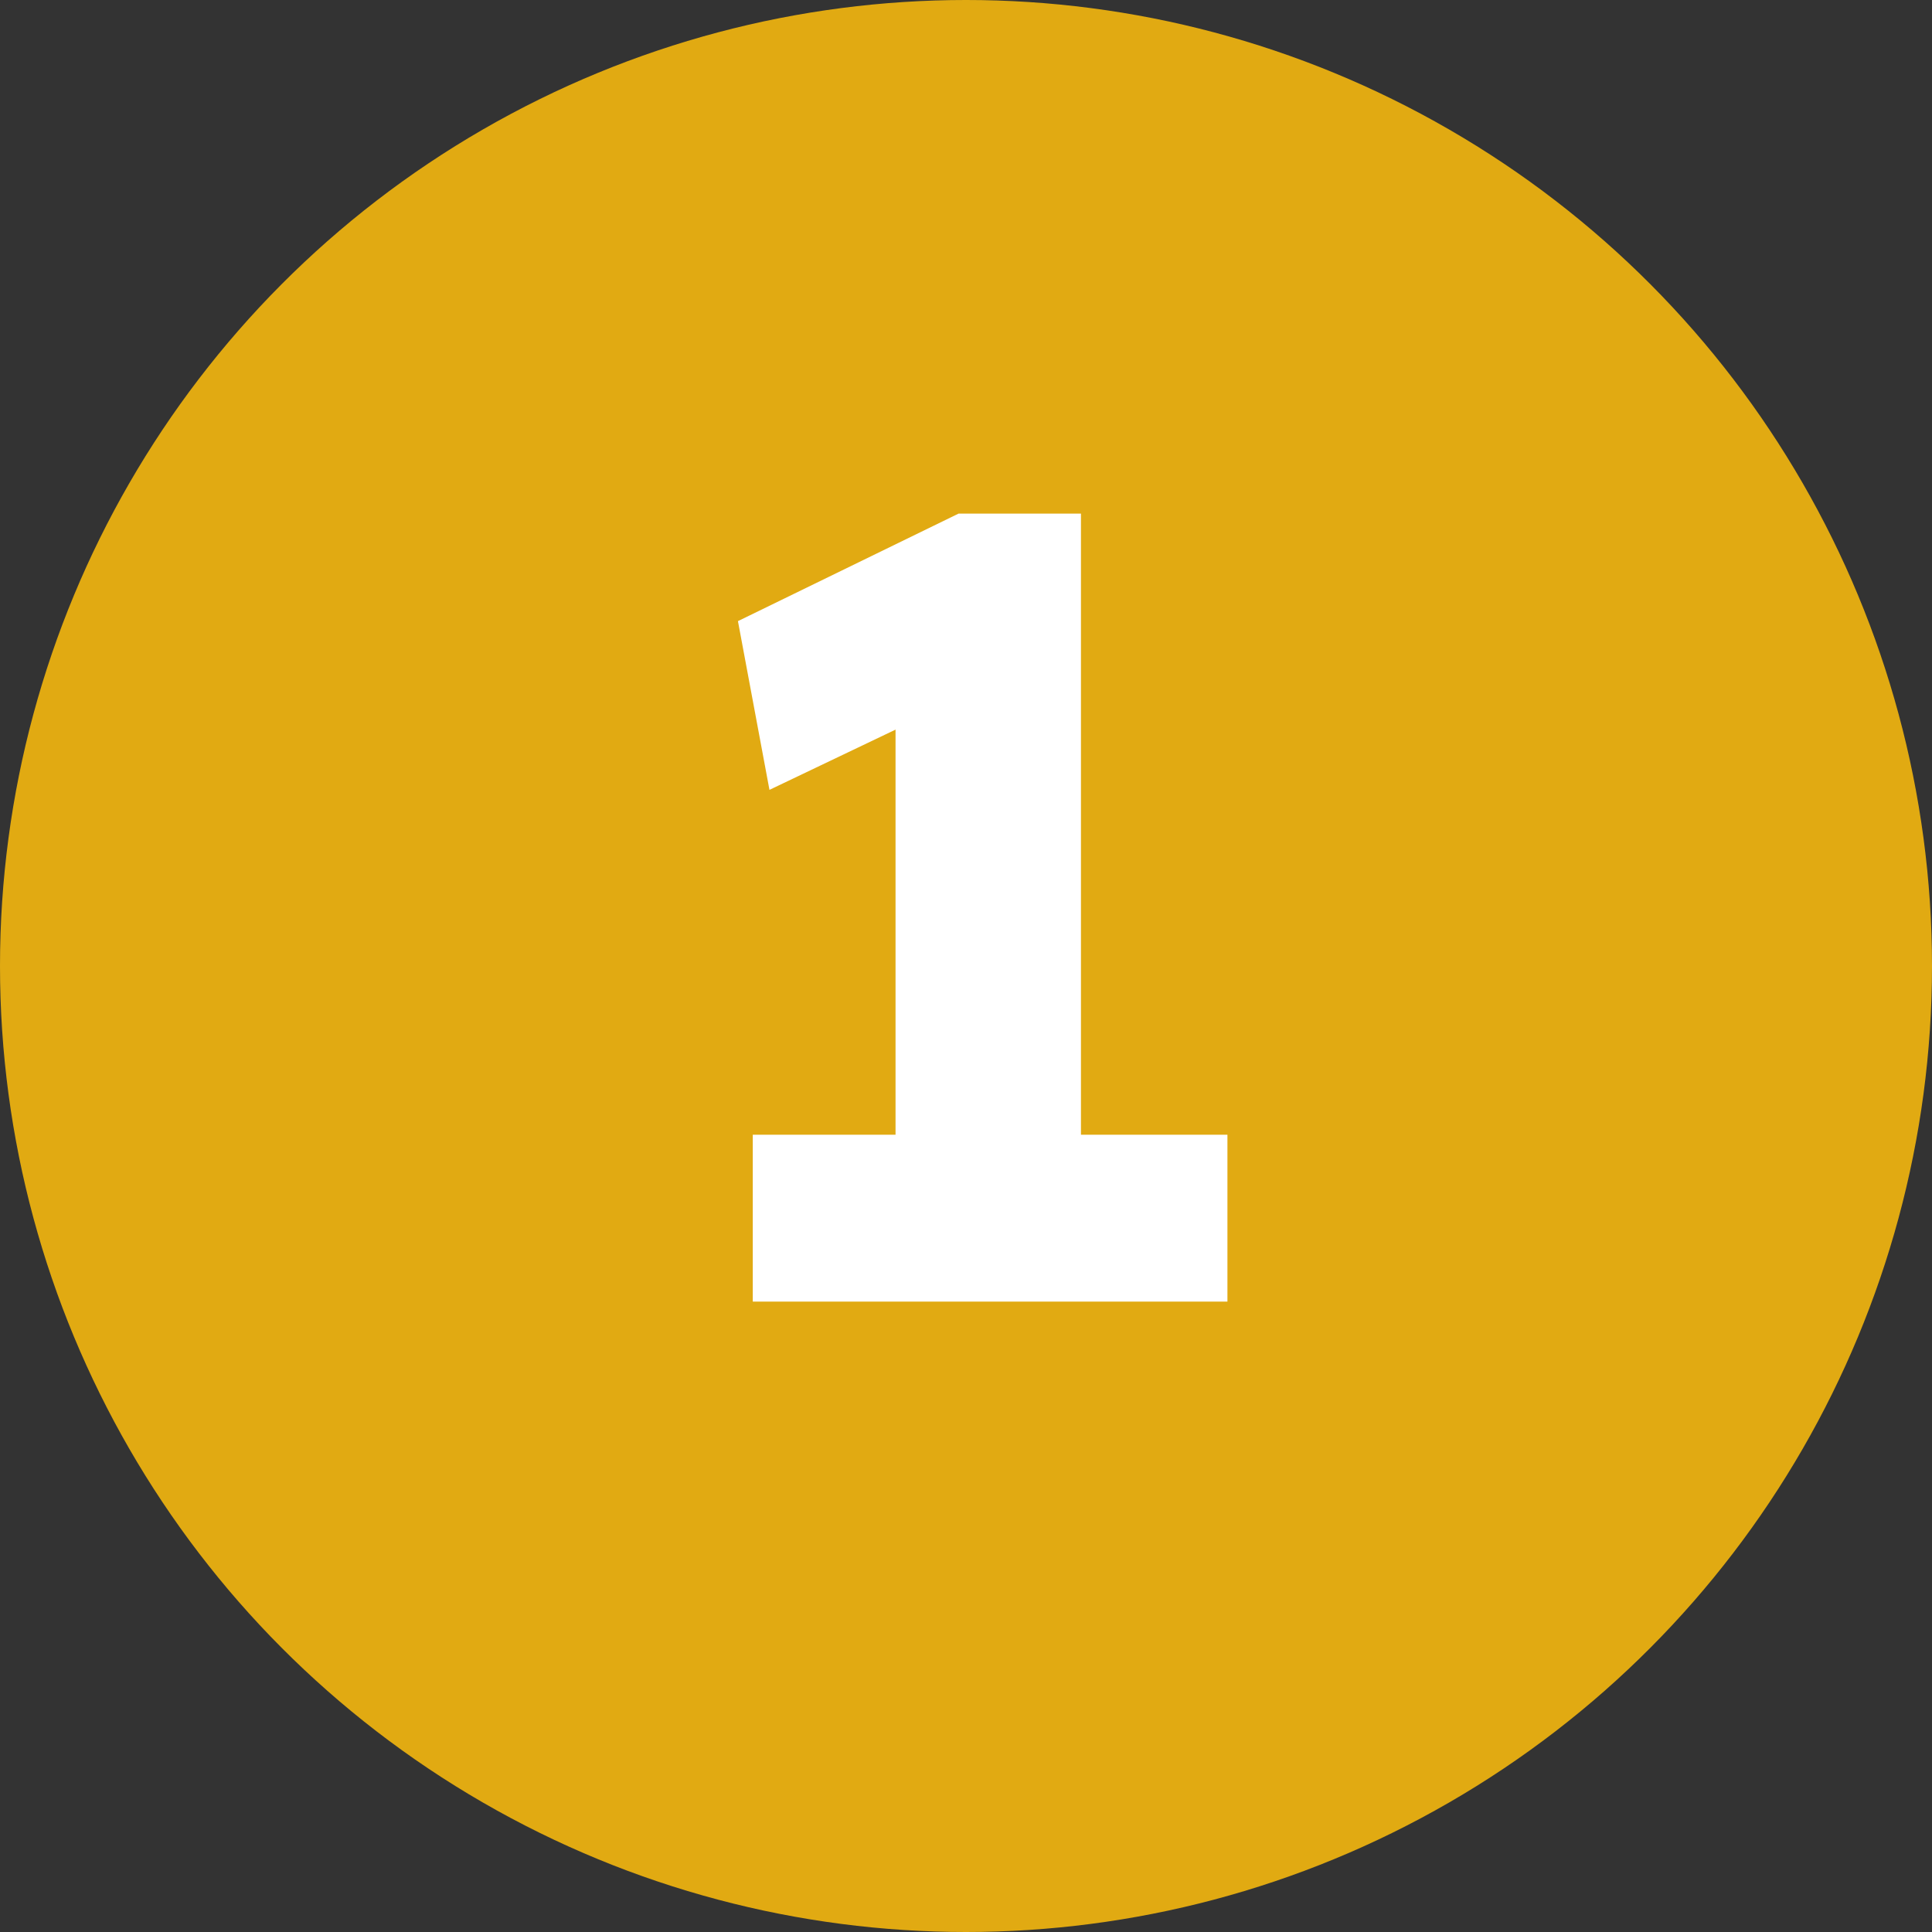
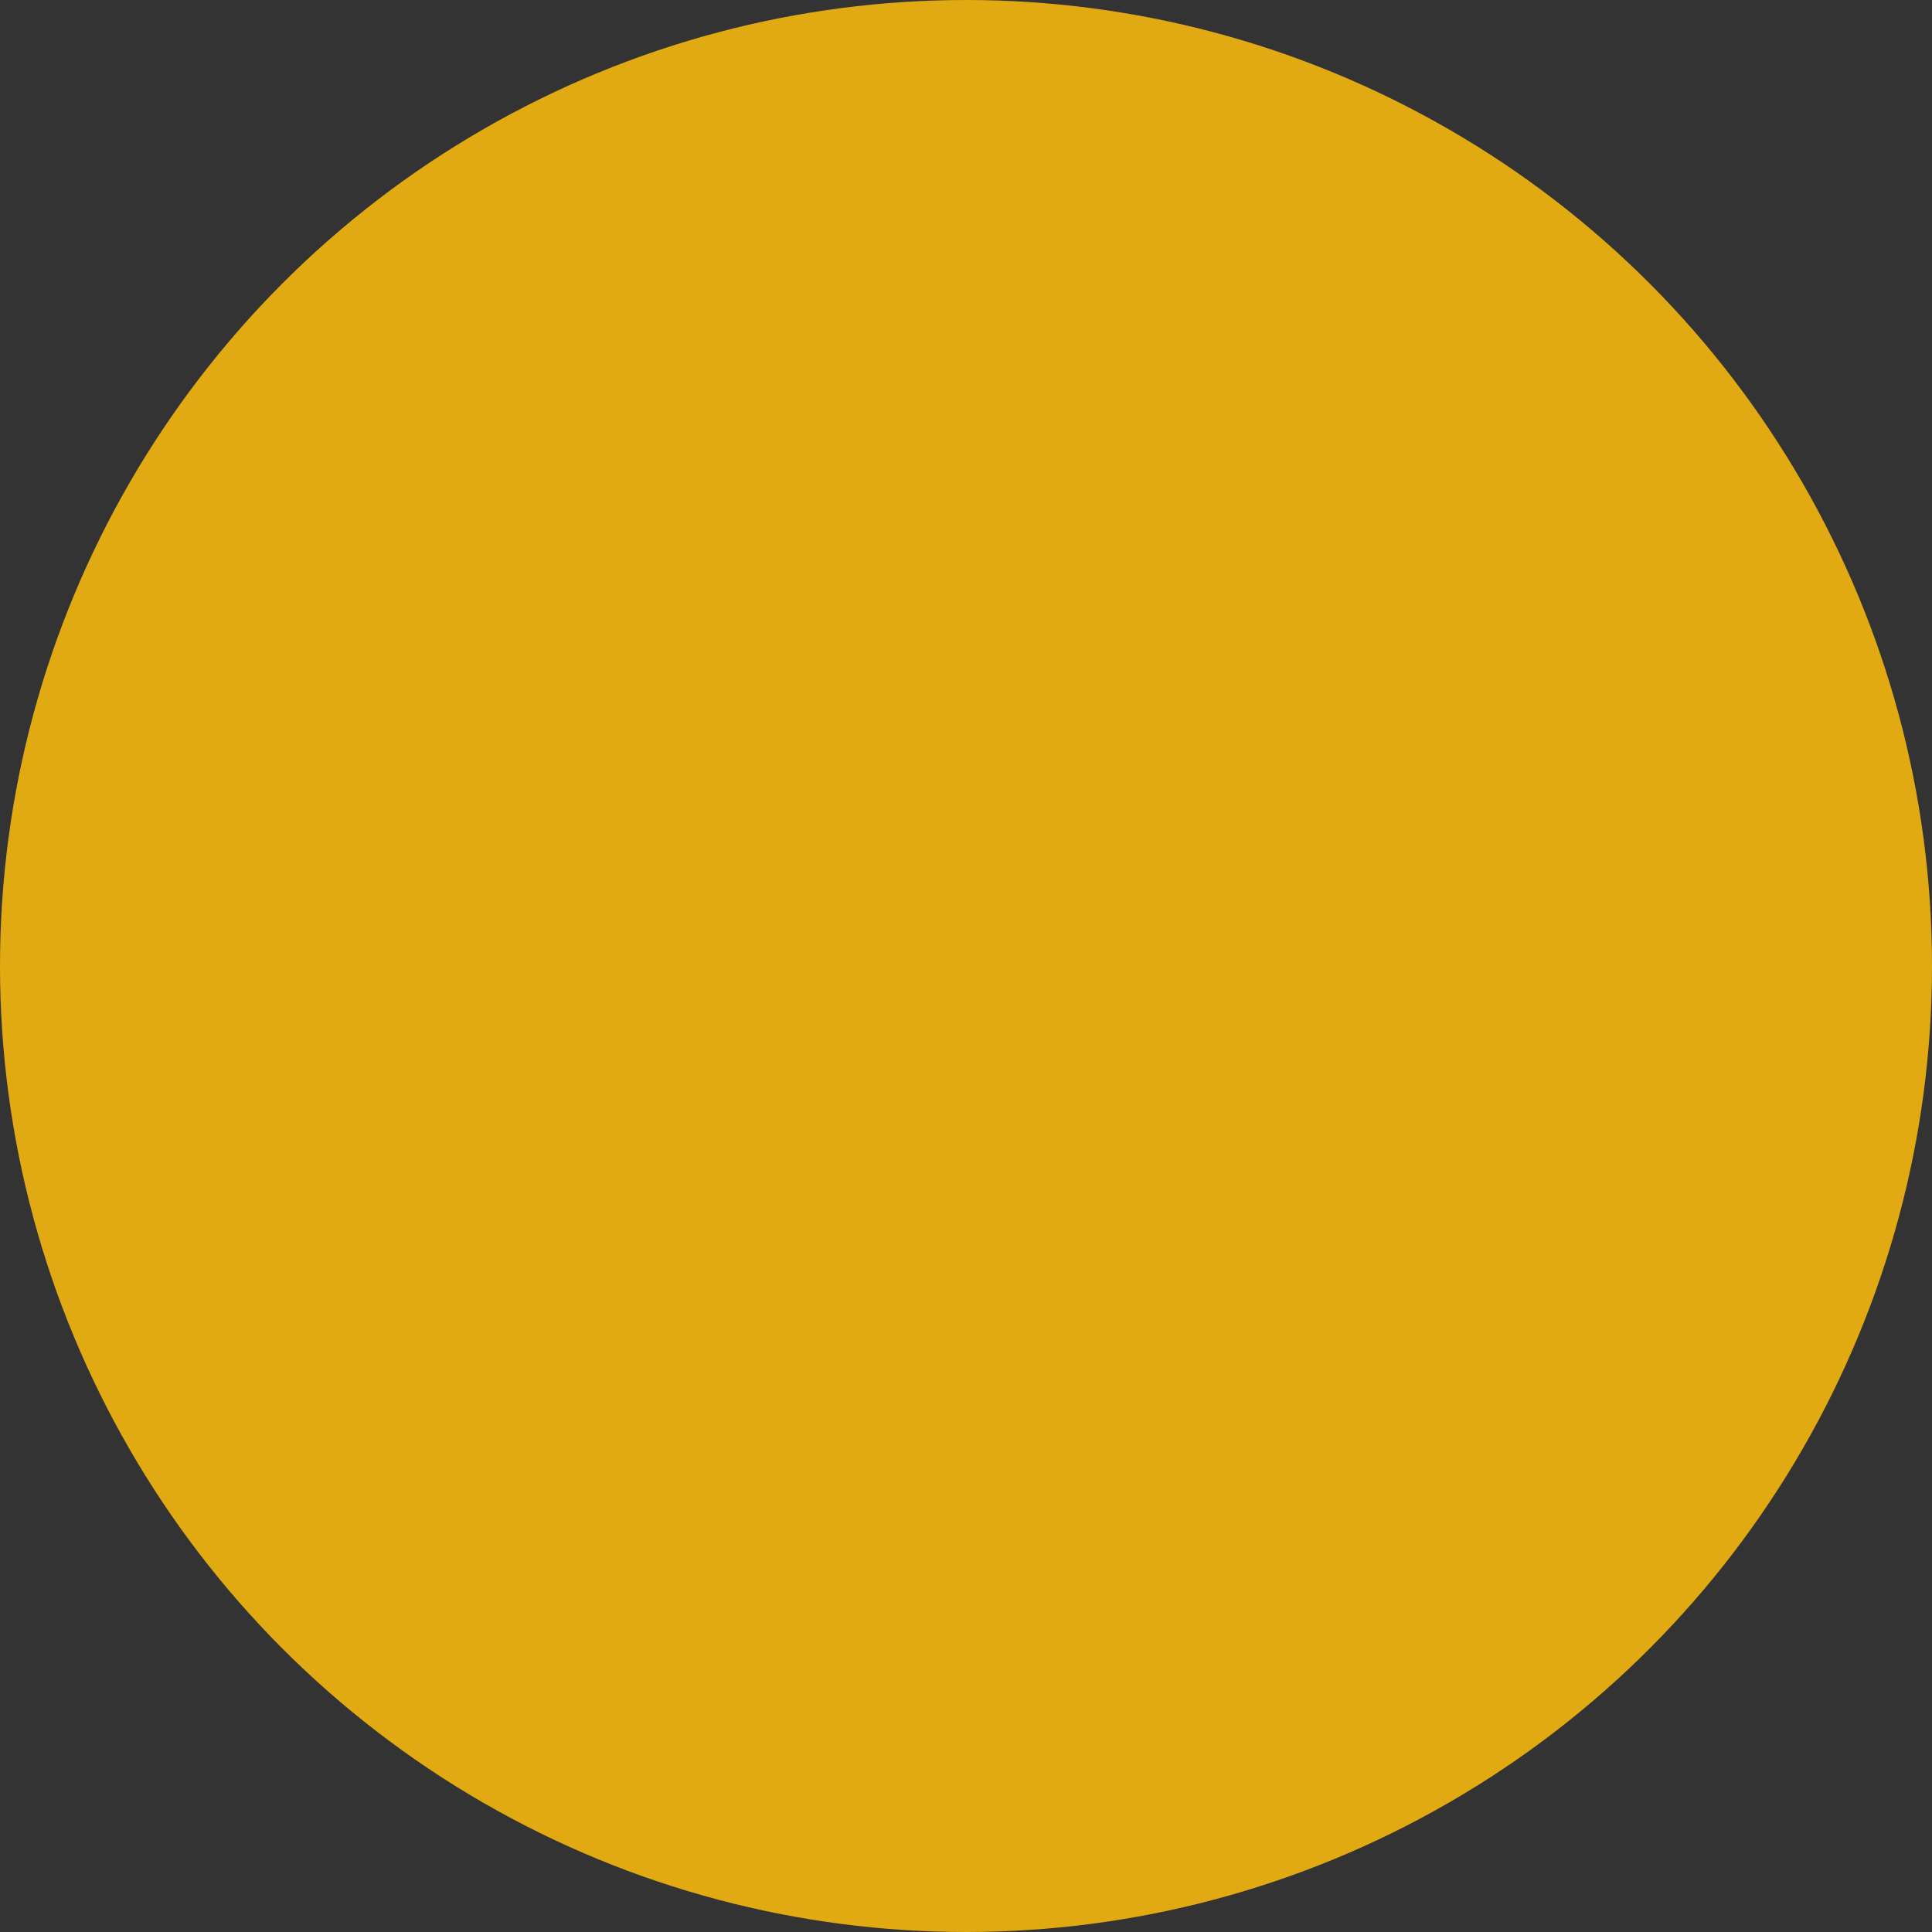
<svg xmlns="http://www.w3.org/2000/svg" id="Layer_2" data-name="Layer 2" viewBox="0 0 10.42 10.42">
  <rect x="0" y="0" width="10.42" height="10.42" fill="#333333" stroke="none" />
  <defs>
    <style>      .cls-1 {        fill: #fff;      }      .cls-2 {        fill: #e1aa12;      }    </style>
  </defs>
  <g id="Layer_1-2" data-name="Layer 1">
    <circle class="cls-2" cx="5.21" cy="5.21" r="5.21" />
-     <path class="cls-1" d="M4.83,6.73v-3.41l.22.51-.9.43-.17-.91,1.19-.58h.66v3.97h-1ZM4.06,7.02v-.9h2.56v.9h-2.56Z" />
  </g>
</svg>